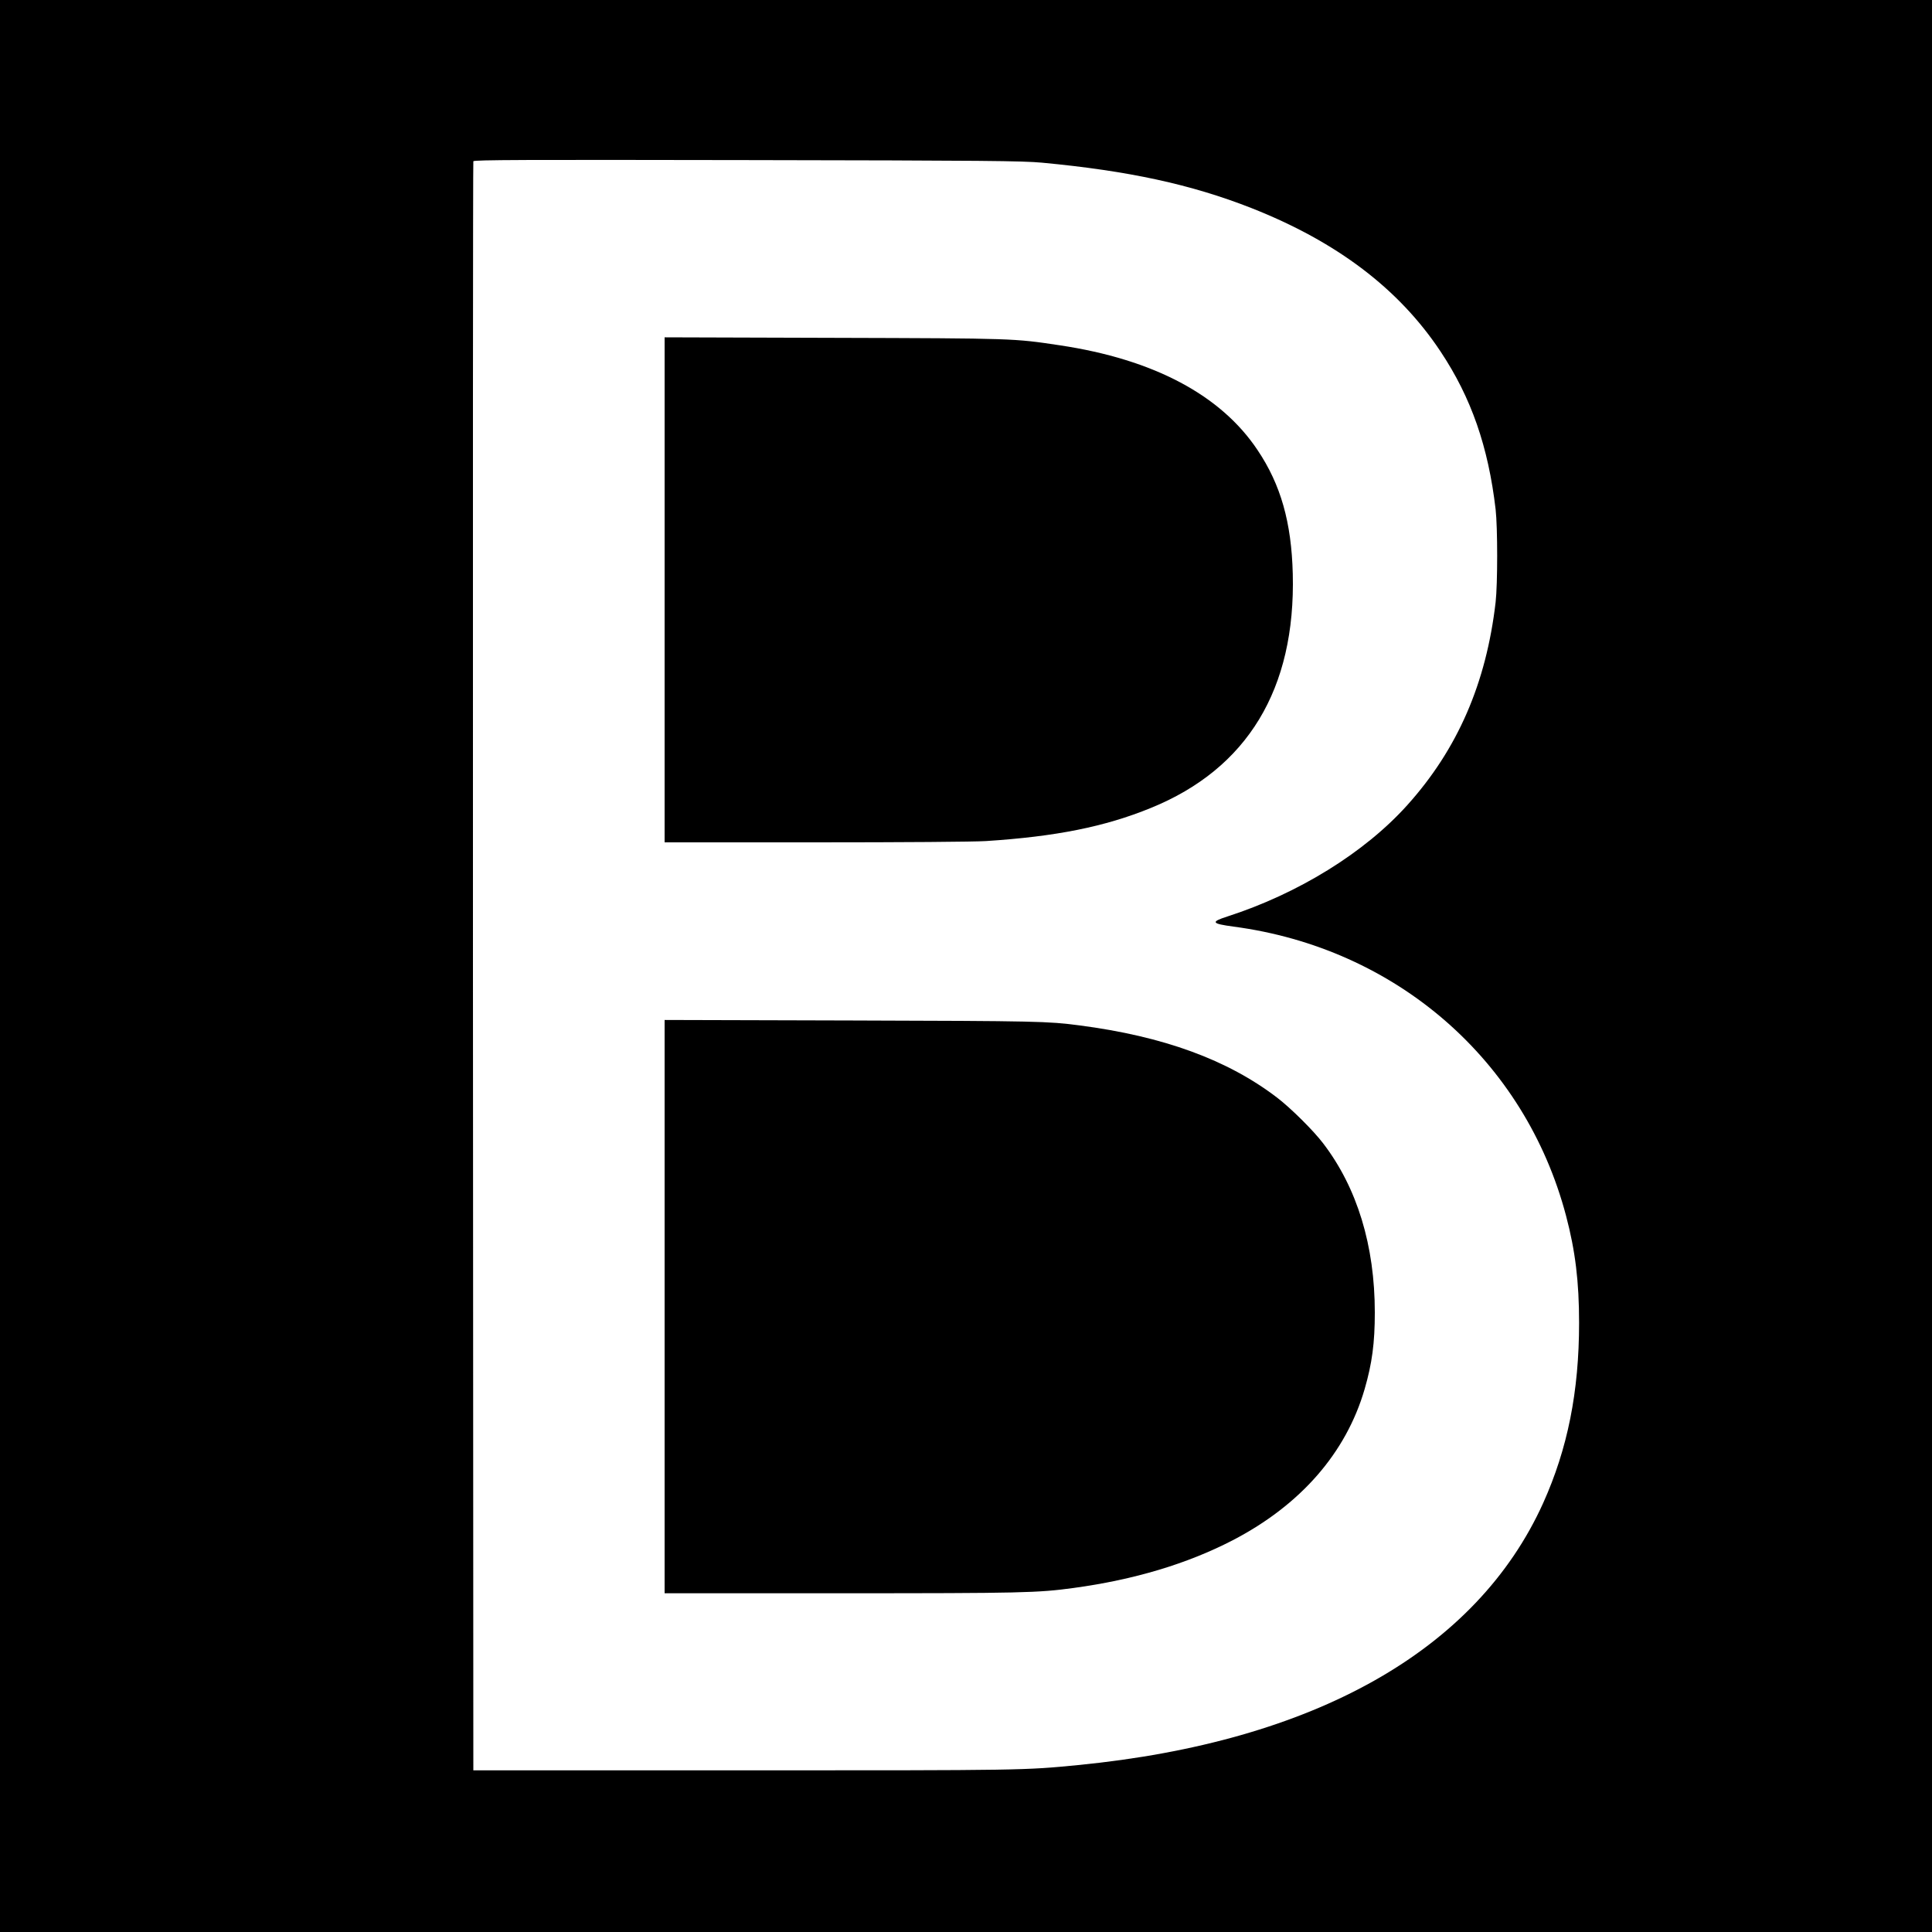
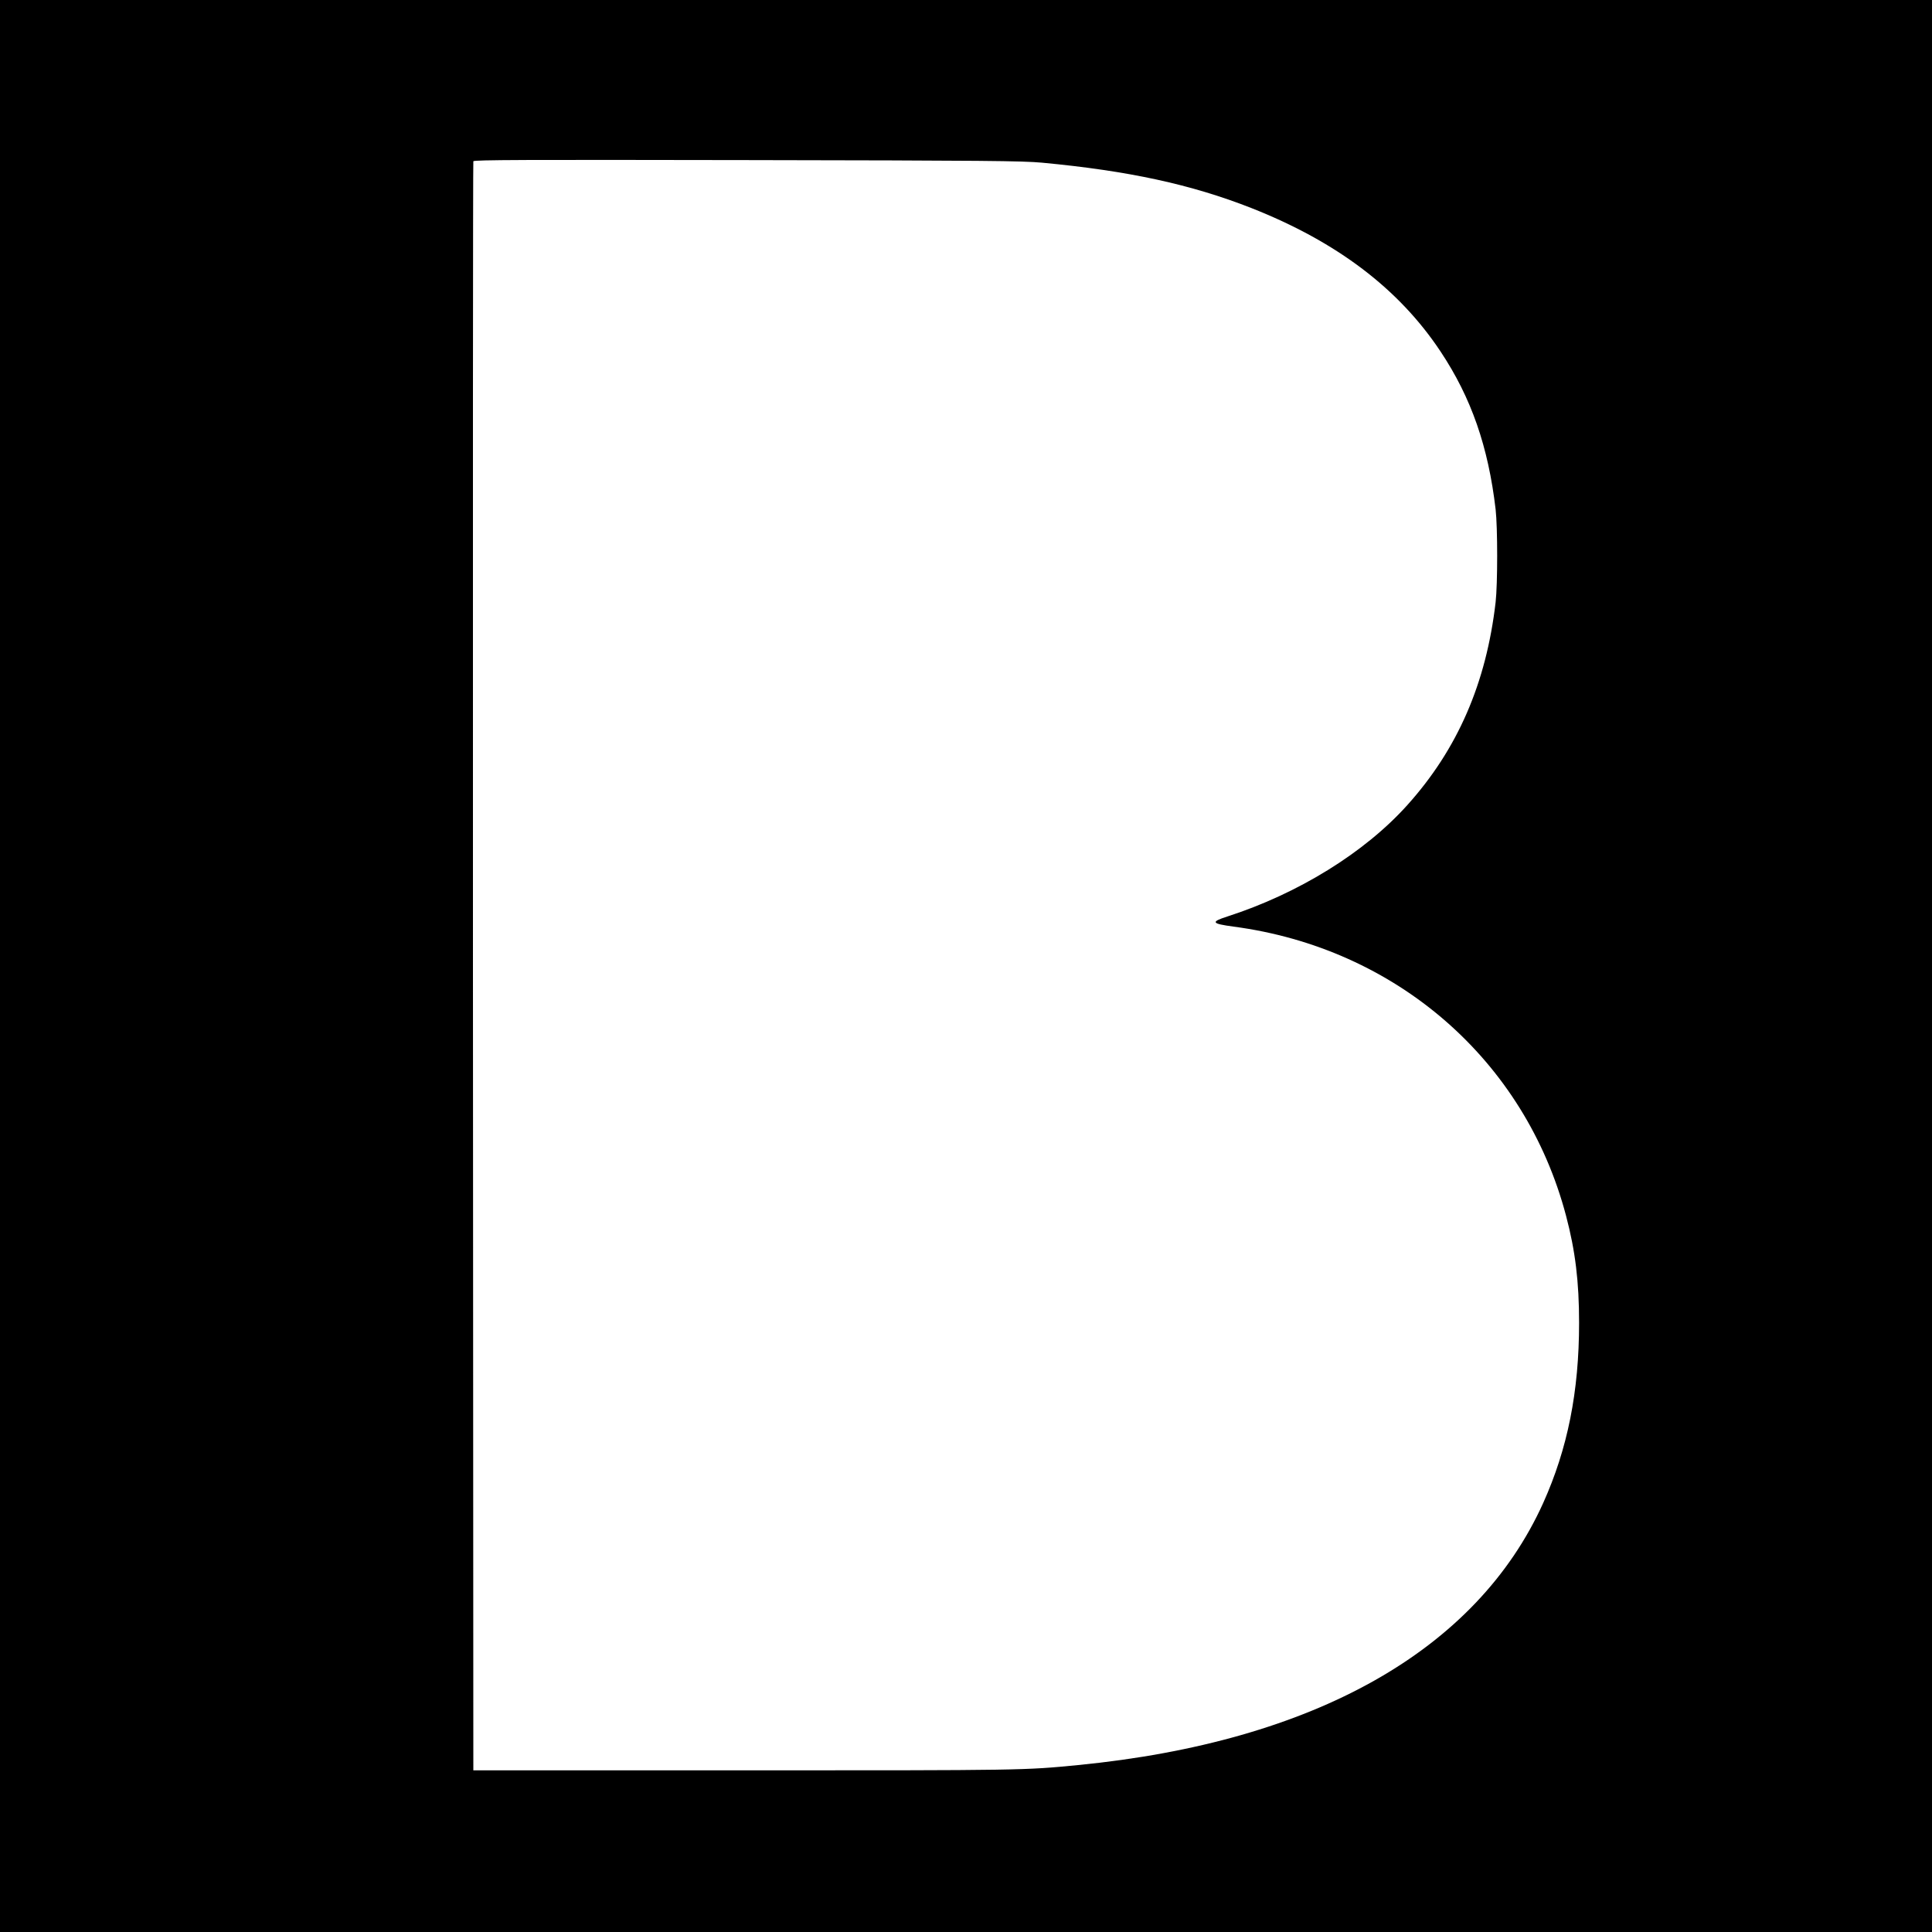
<svg xmlns="http://www.w3.org/2000/svg" version="1.0" width="1500pt" height="1500pt" viewBox="0 0 1500 1500" preserveAspectRatio="xMidYMid meet">
  <g transform="translate(0,1500) scale(0.1,-0.1)" fill="#000000" stroke="none">
    <path d="M0 7500 l0 -7500 7500 0 7500 0 0 7500 0 7500 -7500 0 -7500 0 0 -7500z m8090 6237 c672 -63 1159 -169 1625 -352 665 -262 1147 -628 1470 -1115 238 -358 370 -738 427 -1225 16 -142 16 -577 0 -720 -73 -630 -295 -1141 -685 -1575 -331 -369 -847 -688 -1399 -866 -130 -42 -122 -55 48 -78 1264 -167 2264 -1037 2583 -2246 72 -272 101 -512 101 -830 0 -535 -89 -978 -279 -1400 -518 -1145 -1777 -1854 -3611 -2034 -420 -41 -421 -41 -2595 -41 l-2100 0 -3 6240 c-1 3432 0 6246 3 6253 4 11 392 12 2122 9 1865 -3 2139 -6 2293 -20z" />
-     <path d="M5160 10421 l0 -1961 1168 0 c682 0 1234 4 1327 10 542 35 923 111 1280 257 750 305 1125 924 1102 1818 -10 399 -93 692 -273 960 -285 428 -808 705 -1535 814 -360 54 -349 54 -1756 58 l-1313 4 0 -1960z" />
-     <path d="M5160 4855 l0 -2225 1373 0 c1403 0 1525 3 1802 41 471 64 883 188 1235 370 528 274 881 679 1025 1174 58 200 79 358 79 595 0 519 -137 968 -401 1313 -76 100 -250 272 -355 353 -386 296 -885 478 -1538 563 -244 32 -323 34 -1757 38 l-1463 4 0 -2226z" />
  </g>
</svg>